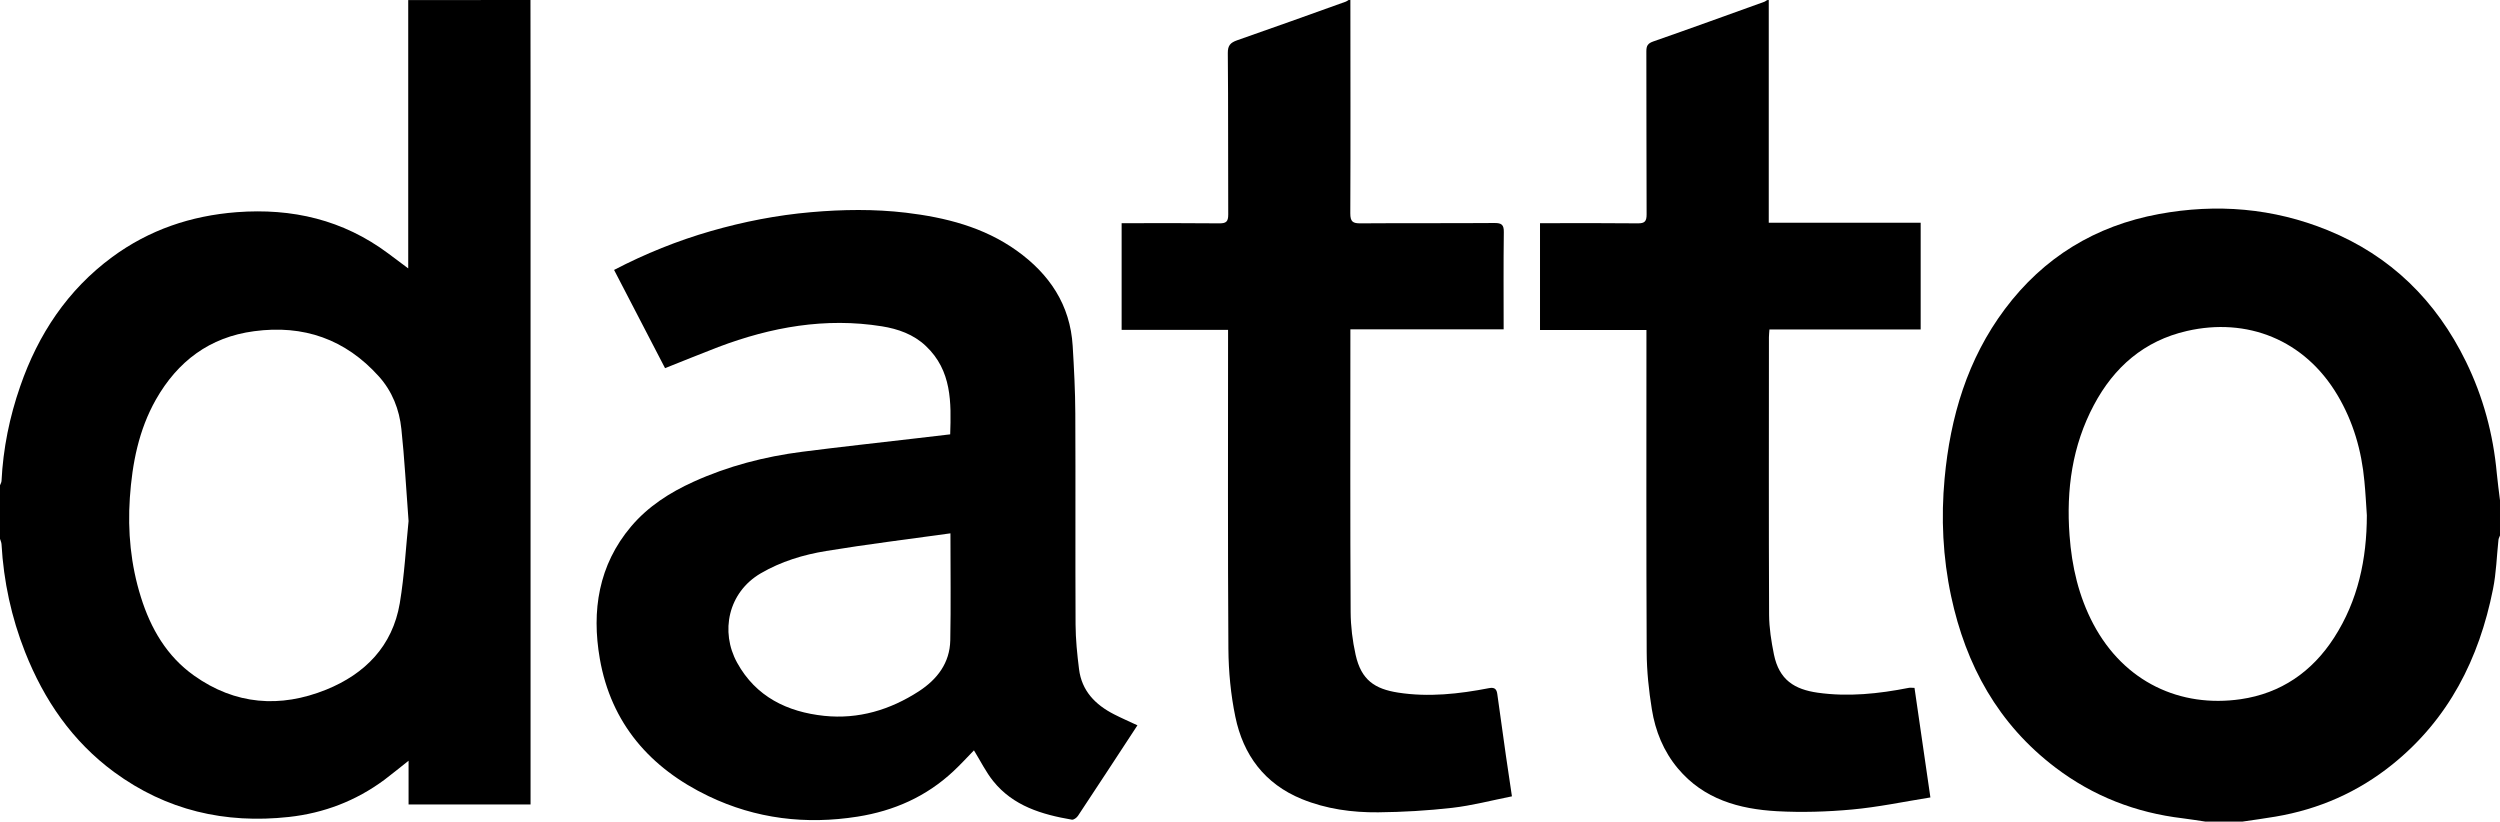
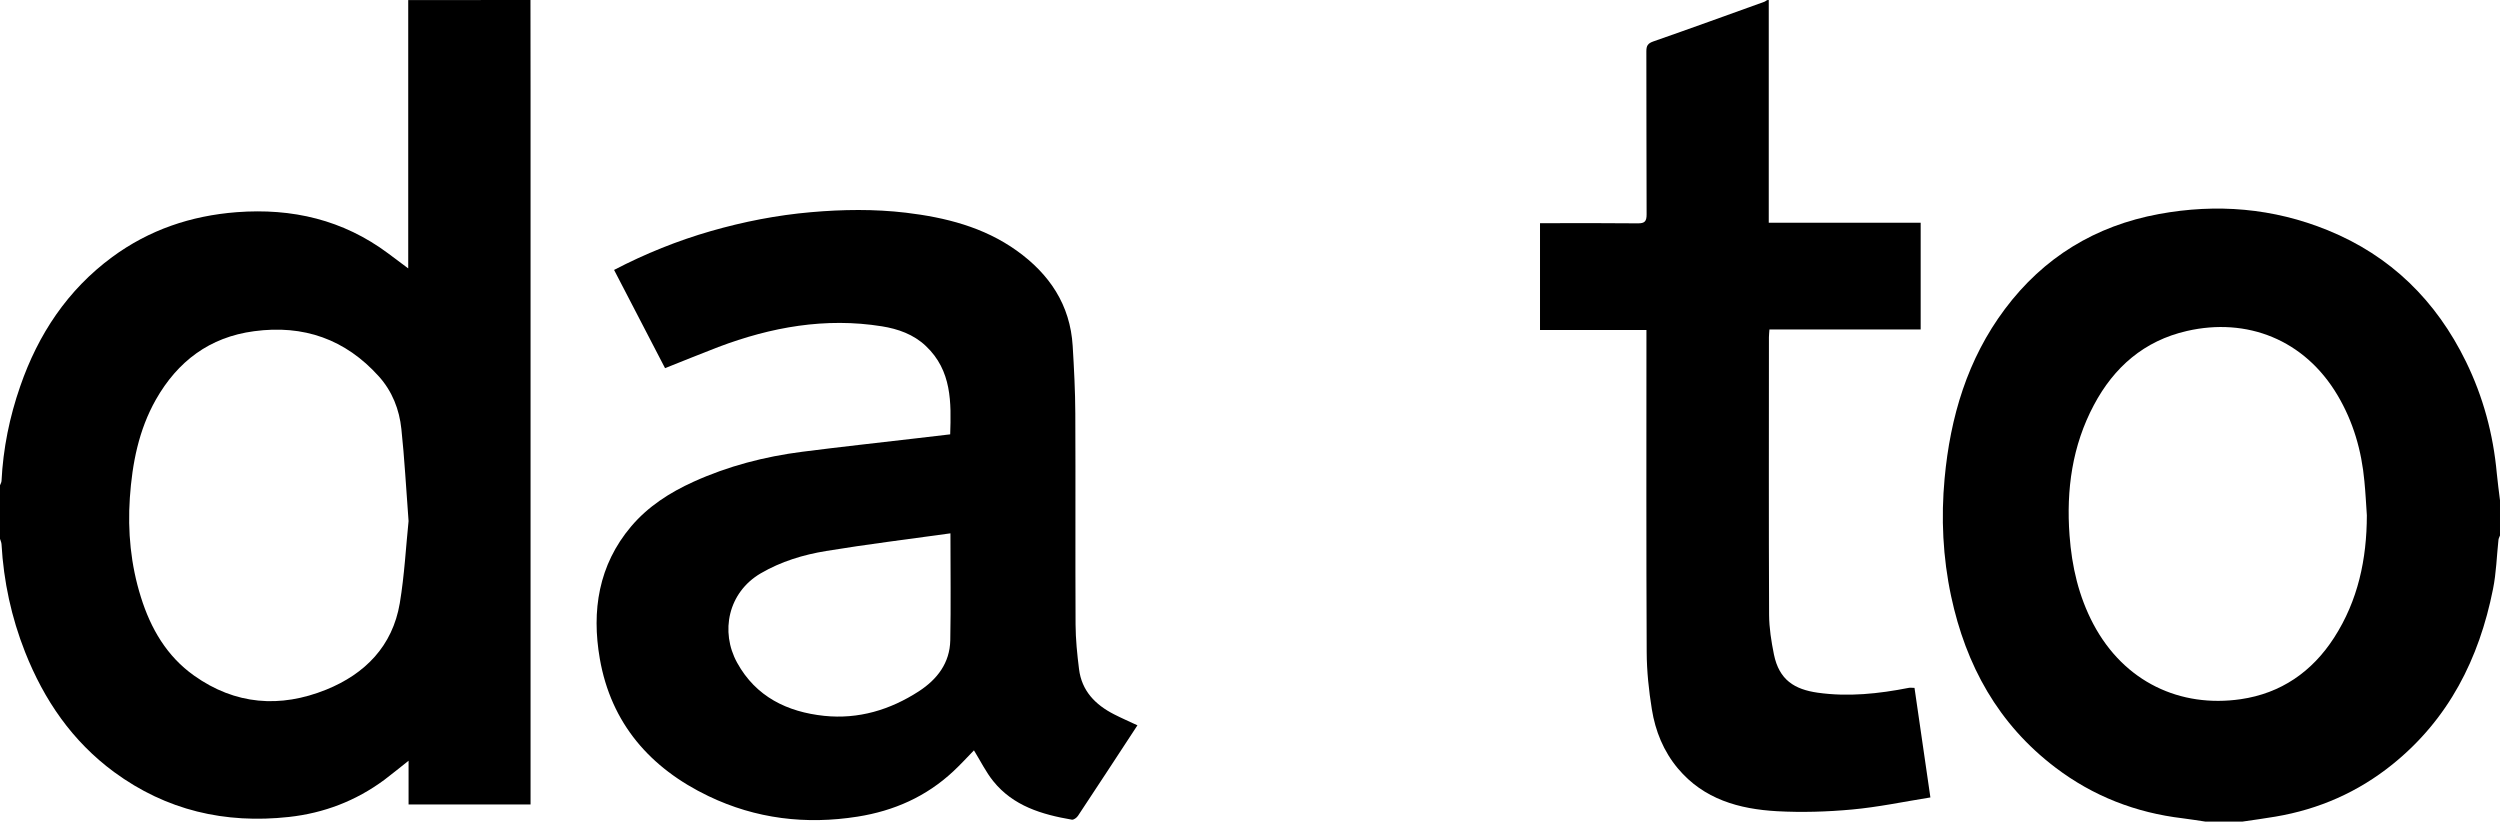
<svg xmlns="http://www.w3.org/2000/svg" version="1.1" id="Layer_1" x="0px" y="0px" viewBox="0 0 2957.3 971.9" style="enable-background:new 0 0 2957.3 971.9;" xml:space="preserve">
  <g>
    <path d="M627.5,0c0,35.3,0.1,70.6,0.1,105.9c0,277.4,0,554.7,0,832.1c0,4.3,0,8.5,0,13.6c-48.1,0-95.7,0-144.3,0   c0-16.4,0-33,0-51.7c-10.7,8.4-19.6,15.8-28.8,22.7c-33.6,24.8-71.2,39.2-112.7,43.8c-75.7,8.3-145.1-7.8-206.8-53.1   C85.4,876.8,52.1,828,29.7,771.4c-16.2-41-25.4-83.6-27.9-127.6c-0.1-2.2-1.2-4.3-1.8-6.4c0-21.1,0-42.2,0-63.3   c0.6-1.7,1.7-3.4,1.8-5.1c1.9-38.4,9.5-75.8,22.1-112c21.3-61.6,56-114,108.9-153c43.7-32.1,92.9-48.8,147.1-53   c65.9-5,125.9,9,179.2,48.7c7.4,5.5,14.9,11.1,23.8,17.8c0-107.2,0-212.3,0-317.4C531.2,0,579.3,0,627.5,0z M483.3,616.4   c-3-39.5-4.8-74.3-8.5-108.9c-2.4-23.1-10.8-44.6-26.6-62.2c-39.6-44.1-89.1-61.4-147.7-53.5c-52.7,7-90.4,35.7-116.1,80.9   c-20.3,35.9-28,75.4-30.8,116.2c-2.7,40,1.1,79.3,13.1,117.5c11.6,37.1,30.6,69.9,62.9,92.8c48.7,34.6,101.8,38.6,156.3,16.6   c46.1-18.7,78.4-51.6,87-102.1C478.5,680.2,480.2,646,483.3,616.4z" />
    <path d="M2608.9,971.9c-8.9-1.3-17.9-2.8-26.8-3.9c-55.7-6.6-106.2-26.2-150.9-60.2c-67.5-51.3-105.7-120.7-123.2-202.6   c-9.8-46-12-92.5-7.7-139.1c6.7-72.8,27-141.3,71.4-200.6c45.8-61.1,106.9-98.4,182.1-112.3c68.3-12.6,135.2-7.1,199.6,19.1   c74.6,30.3,128.4,83.4,163.6,155.4c20.4,41.7,32.3,85.9,36.5,132.1c1,10.7,2.5,21.3,3.8,32c0,13.9,0,27.7,0,41.6   c-0.6,1.7-1.6,3.4-1.8,5.1c-2.1,19.5-2.6,39.3-6.5,58.5c-16.4,82.3-52.4,153.6-118.9,207.2c-40.7,32.8-87,53.1-138.4,61.8   c-13,2.2-26.2,4-39.2,5.9C2638,971.9,2623.4,971.9,2608.9,971.9z M2799.8,609.6c-0.9-13.4-1.6-26.9-2.9-40.3   c-3.3-36.2-13.2-70.5-31.8-101.8c-39.2-66.1-107.4-92.2-178.1-76c-50.7,11.6-86.3,42.8-110.1,87.6   c-25.6,48.1-32.8,100.1-28.8,154.2c2.7,36.9,10.8,72.1,28.2,105c36.5,68.8,103.1,99.1,174.2,88.8c47.6-6.9,84.5-32.4,110.5-72.7   C2789.4,710.4,2799.7,661.4,2799.8,609.6z" />
-     <path d="M1597.4,0c0,84.1,0.3,168.2-0.1,252.4c0,9.8,2.9,11.9,12.2,11.8c52.8-0.4,105.6,0,158.3-0.4c8.6-0.1,11.3,2.2,11.1,11   c-0.5,37.9-0.2,75.8-0.2,114.8c-60.5,0-120.3,0-181.3,0c0,4.7,0,8.2,0,11.7c0,107.5-0.3,215.1,0.3,322.6   c0.1,16.9,2.2,34.1,5.9,50.7c6.7,30.1,22.9,40.4,50.3,44.7c36.1,5.6,72,1.6,107.6-5.3c7-1.4,9,1.8,9.7,7.1   c3.5,24.3,6.8,48.6,10.2,72.9c2.2,15.5,4.5,31,7.1,48c-24.1,4.8-47.2,10.9-70.7,13.6c-29,3.3-58.3,5-87.5,5.3   c-30.9,0.3-61.5-3.9-90.4-15.7c-44-18-69.3-52.2-78.6-97.4c-5.4-26.1-8-53.3-8.2-80c-0.8-121.7-0.4-243.4-0.4-365.2   c0-3.9,0-7.8,0-12.4c-42.3,0-83.8,0-125.9,0c0-42.2,0-83.6,0-126.2c3.5,0,7,0,10.6,0c35,0,69.9-0.2,104.9,0.2   c8.2,0.1,10.6-2.1,10.6-10.4c-0.3-63.7,0.1-127.3-0.5-191c-0.1-9,3.1-12.3,10.9-15.1c43-15,85.9-30.4,128.8-45.8   c1.1-0.4,2.1-1.3,3.2-1.9C1596.1,0,1596.8,0,1597.4,0z" />
    <path d="M2092.3,0c0,87.3,0,174.7,0,263.5c60.2,0,119.6,0,179.7,0c0,42.8,0,84.1,0,126.2c-59.6,0-118.9,0-178.9,0   c-0.2,3.5-0.6,6.4-0.6,9.2c0,109.5-0.3,219,0.2,328.5c0.1,15.6,2.6,31.3,5.7,46.7c6.2,30.4,24.5,41.4,51.8,45.3   c36.2,5.1,72,1.3,107.6-5.7c1.9-0.4,3.9,0,6.9,0c6.2,42.7,12.3,84.9,18.8,129.6c-31.7,5.1-62.1,11.5-92.8,14.3   c-29.4,2.7-59.2,3.6-88.6,2c-44.8-2.5-86.7-14.1-117.3-50.6c-17-20.3-26.7-44.3-30.8-70c-3.6-22.3-6-45-6.1-67.5   c-0.6-122.7-0.3-245.4-0.3-368.1c0-3.9,0-7.9,0-13c-42,0-83.7,0-125.9,0c0-42.5,0-83.9,0-126.4c4.4,0,8.6,0,12.8,0   c34.3,0,68.6-0.2,102.9,0.2c8.3,0.1,10.4-2.5,10.4-10.6c-0.3-64.3-0.1-128.6-0.3-192.9c0-6.6,1.7-9.4,8.3-11.7   c43.9-15.3,87.6-31.2,131.3-46.9c1.1-0.4,2.1-1.3,3.1-1.9C2091,0,2091.6,0,2092.3,0z" />
    <path d="M786.7,435.5c-20.1-38.8-40.1-77.3-60.3-116.2c37.1-19.3,75.1-34.6,114.7-46c38.7-11.1,78-18.8,118.2-22.3   c37.5-3.3,75-3.8,112.3,0.6c46.7,5.6,91.9,16.9,131.1,44.9c38.7,27.7,63.3,64.1,66.2,112.8c1.6,26.6,3,53.2,3.1,79.9   c0.4,83.1-0.1,166.3,0.3,249.4c0.1,17.6,1.9,35.4,4.1,52.9c3.2,25.8,19.3,42.2,41.5,53.5c9,4.6,18.2,8.6,27.6,13   c-23.5,35.9-46.8,71.5-70.3,107c-1.5,2.3-5.1,5-7.3,4.6c-35.4-6.1-69.3-16.1-93-45.6c-8.7-10.8-14.9-23.6-22.8-36.4   c-7.6,7.8-15.7,16.7-24.4,24.8c-32,29.9-70.2,46.8-113.2,53.6c-61.2,9.7-120.4,2.6-176.3-24.2c-69.1-33.1-115.4-86.1-128.7-162.7   c-9.8-56.4-1.6-110.7,37.1-156.4c20.1-23.7,45.7-40.1,73.7-52.8c41-18.6,84.2-29.8,128.7-35.5c45.2-5.8,90.5-10.7,135.7-16   c12.7-1.5,25.4-3,39.3-4.6c1.2-37.7,2.1-75.4-28.9-104.6c-14.5-13.7-32.7-20.1-51.9-23.2c-66.8-10.7-131,0.9-193.5,24.5   C828.9,418.5,808.4,426.9,786.7,435.5z M1124.3,630.9c-50,7-98.7,12.9-147.1,20.9c-26.9,4.4-53.1,12.3-77.3,26.4   c-38.6,22.6-48.2,69-27.9,105.8c22.2,40.3,59.4,58.2,103,62.8c40.4,4.2,77.9-7,112-29.1c21.8-14.2,36.5-33.5,37.1-60.2   C1124.9,716.3,1124.3,675.1,1124.3,630.9z" />
  </g>
</svg>